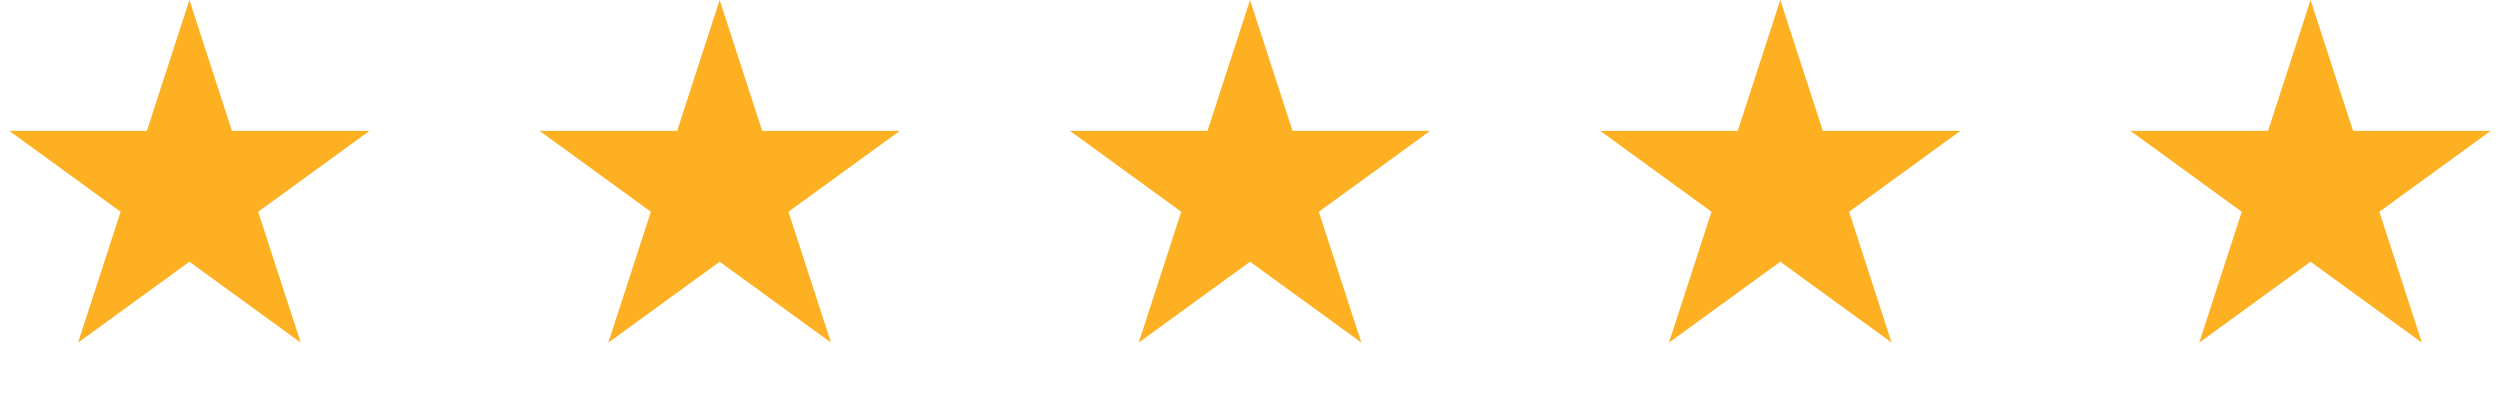
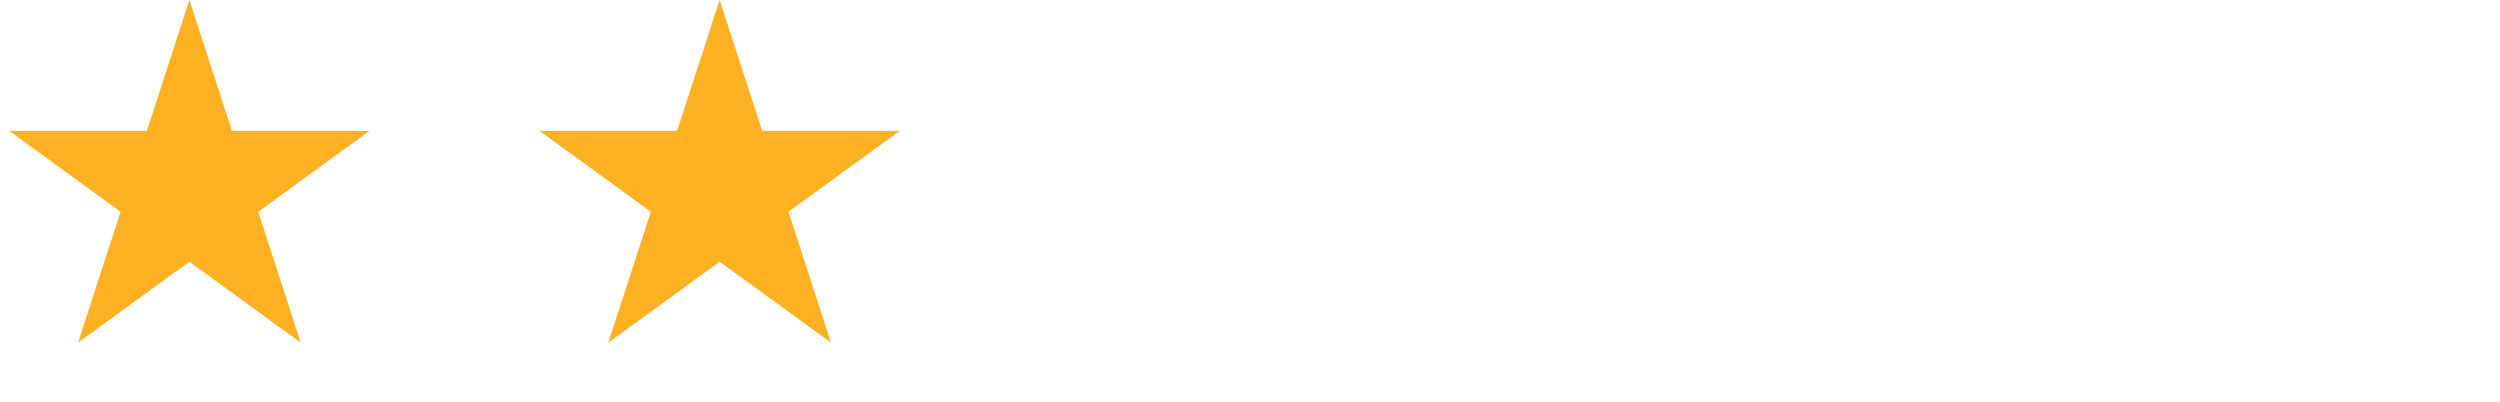
<svg xmlns="http://www.w3.org/2000/svg" width="87" height="14" viewBox="0 0 87 14" fill="none">
  <path d="M6.591 0L8.071 4.554H12.859L8.985 7.369L10.465 11.923L6.591 9.108L2.717 11.923L4.197 7.369L0.323 4.554H5.111L6.591 0Z" fill="#FDB022" />
  <path d="M25.044 0L26.524 4.554H31.312L27.438 7.369L28.918 11.923L25.044 9.108L21.17 11.923L22.65 7.369L18.776 4.554H23.564L25.044 0Z" fill="#FDB022" />
-   <path d="M43.501 0L44.981 4.554H49.769L45.895 7.369L47.375 11.923L43.501 9.108L39.627 11.923L41.107 7.369L37.233 4.554H42.021L43.501 0Z" fill="#FDB022" />
-   <path d="M61.954 0L63.434 4.554H68.222L64.349 7.369L65.828 11.923L61.954 9.108L58.08 11.923L59.56 7.369L55.686 4.554H60.474L61.954 0Z" fill="#FDB022" />
-   <path d="M80.407 0L81.887 4.554H86.676L82.802 7.369L84.281 11.923L80.407 9.108L76.533 11.923L78.013 7.369L74.139 4.554H78.928L80.407 0Z" fill="#FDB022" />
</svg>